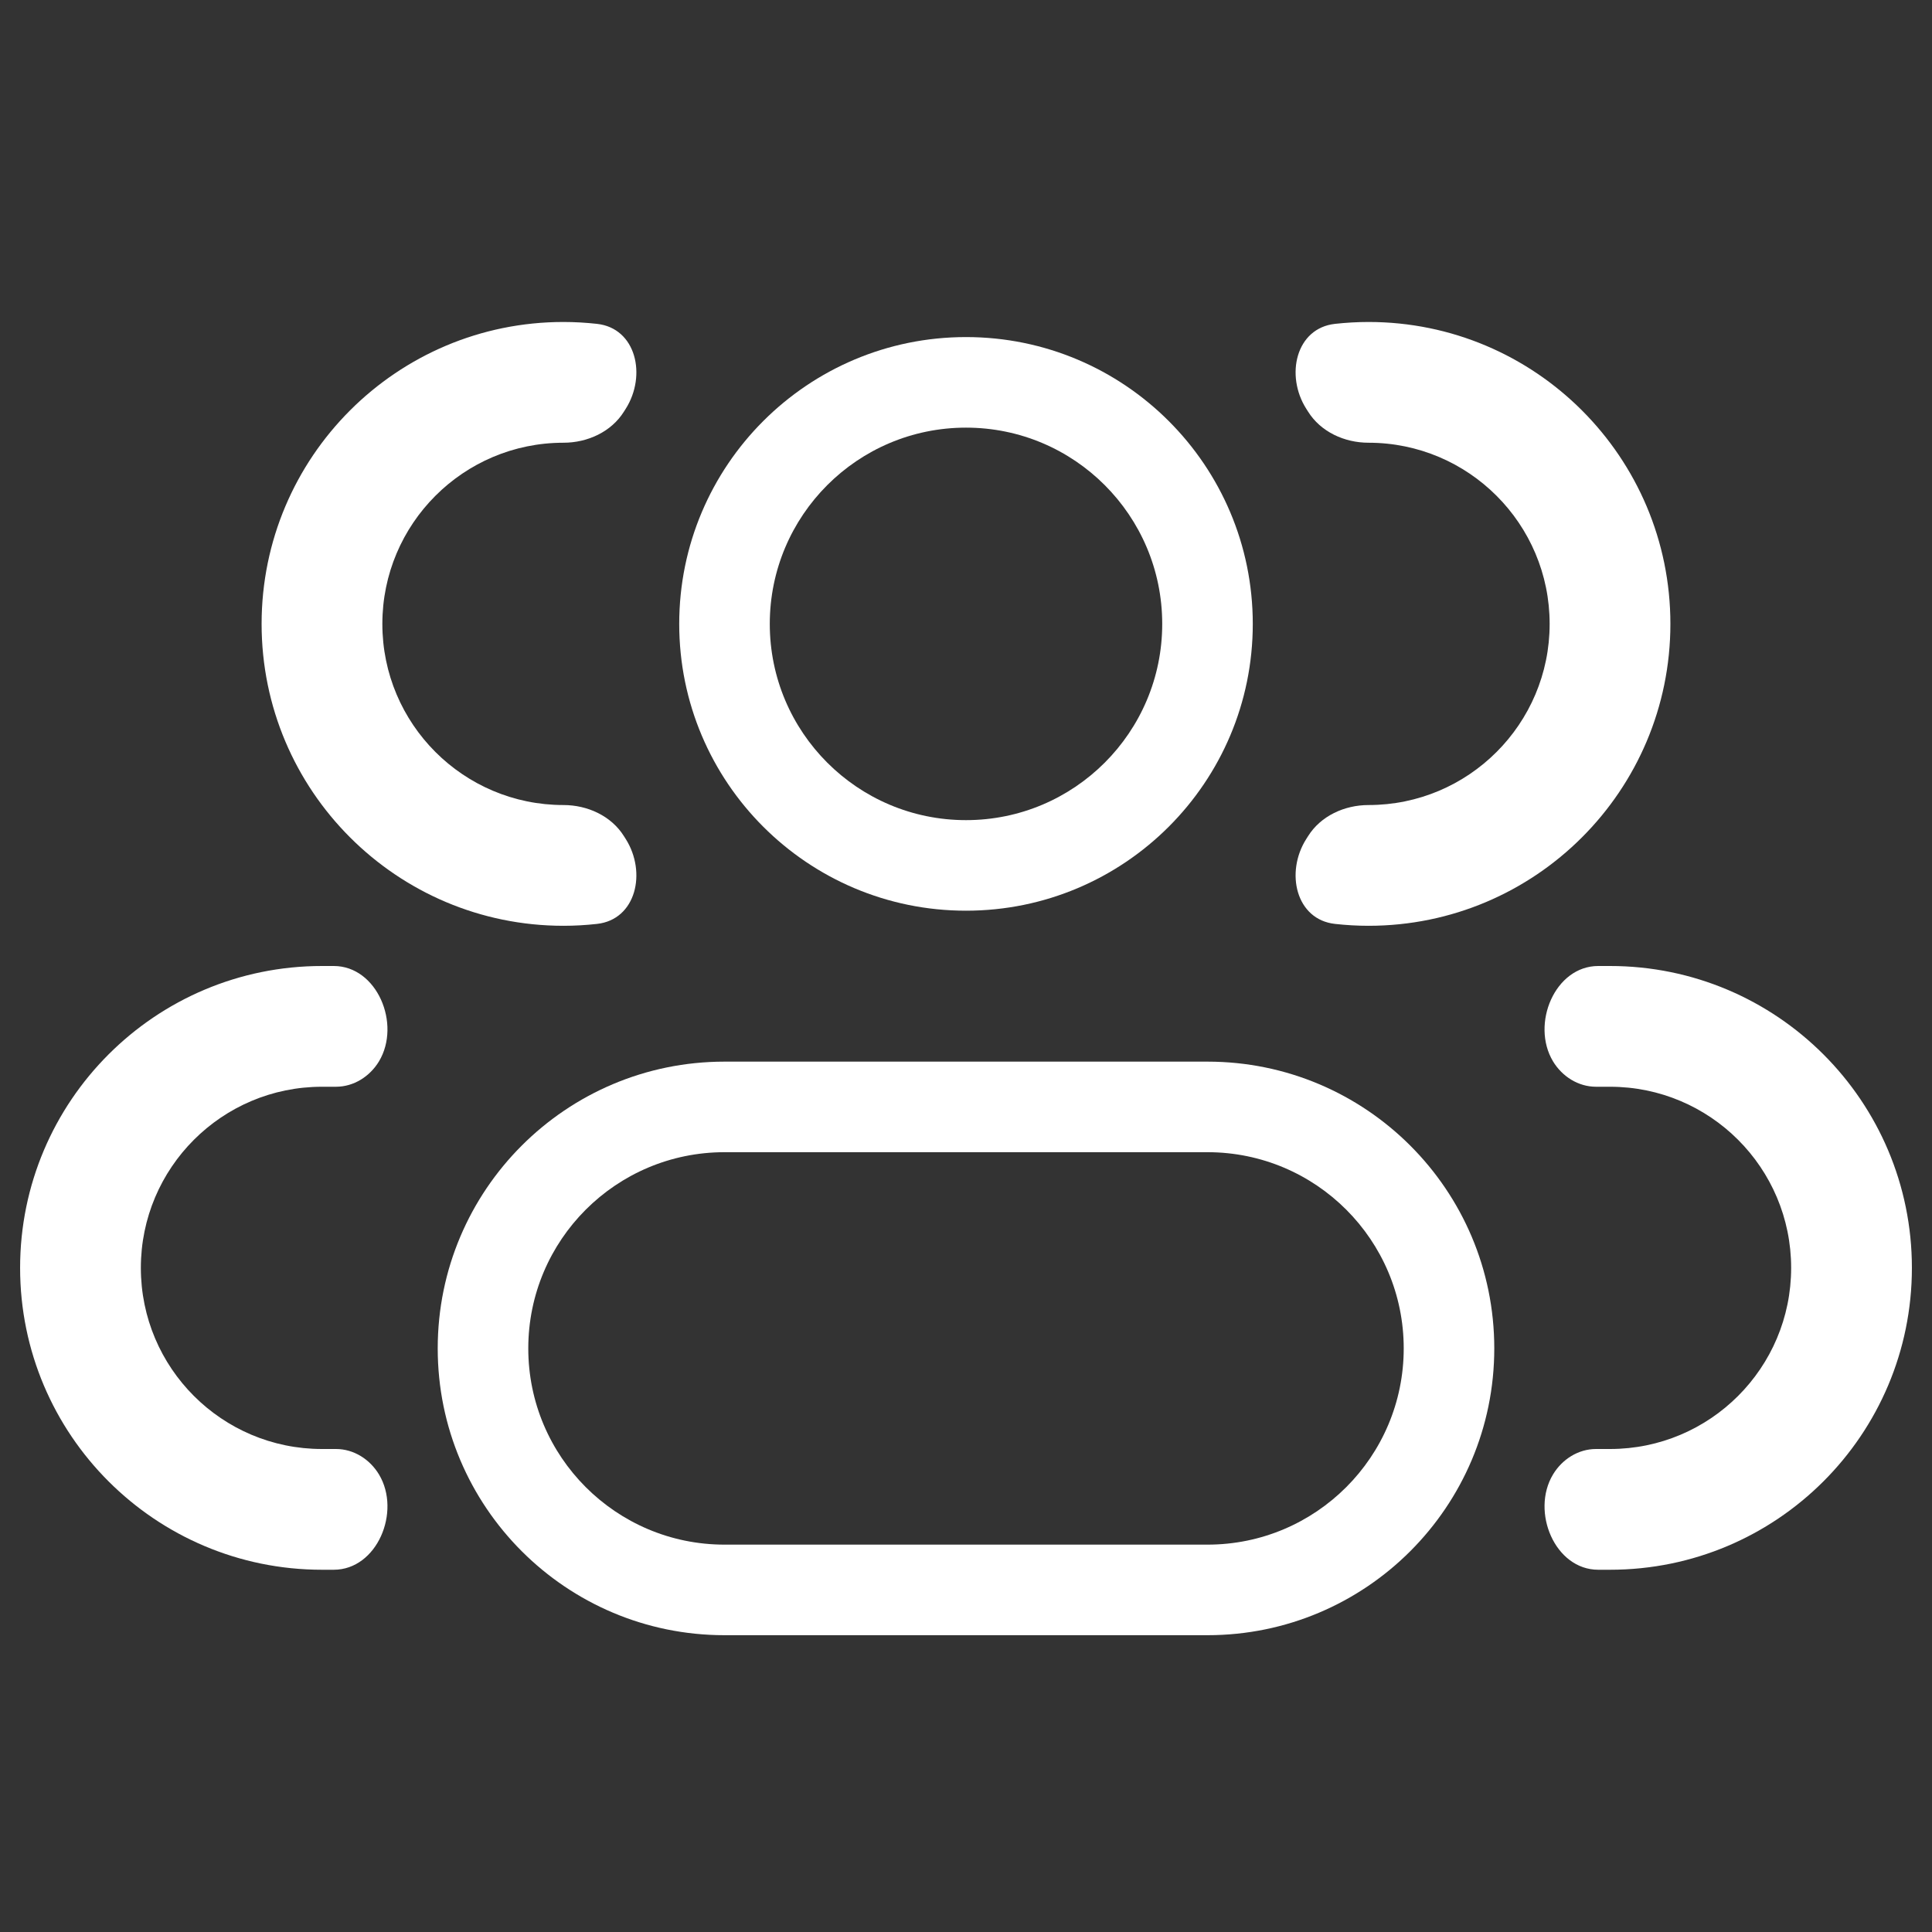
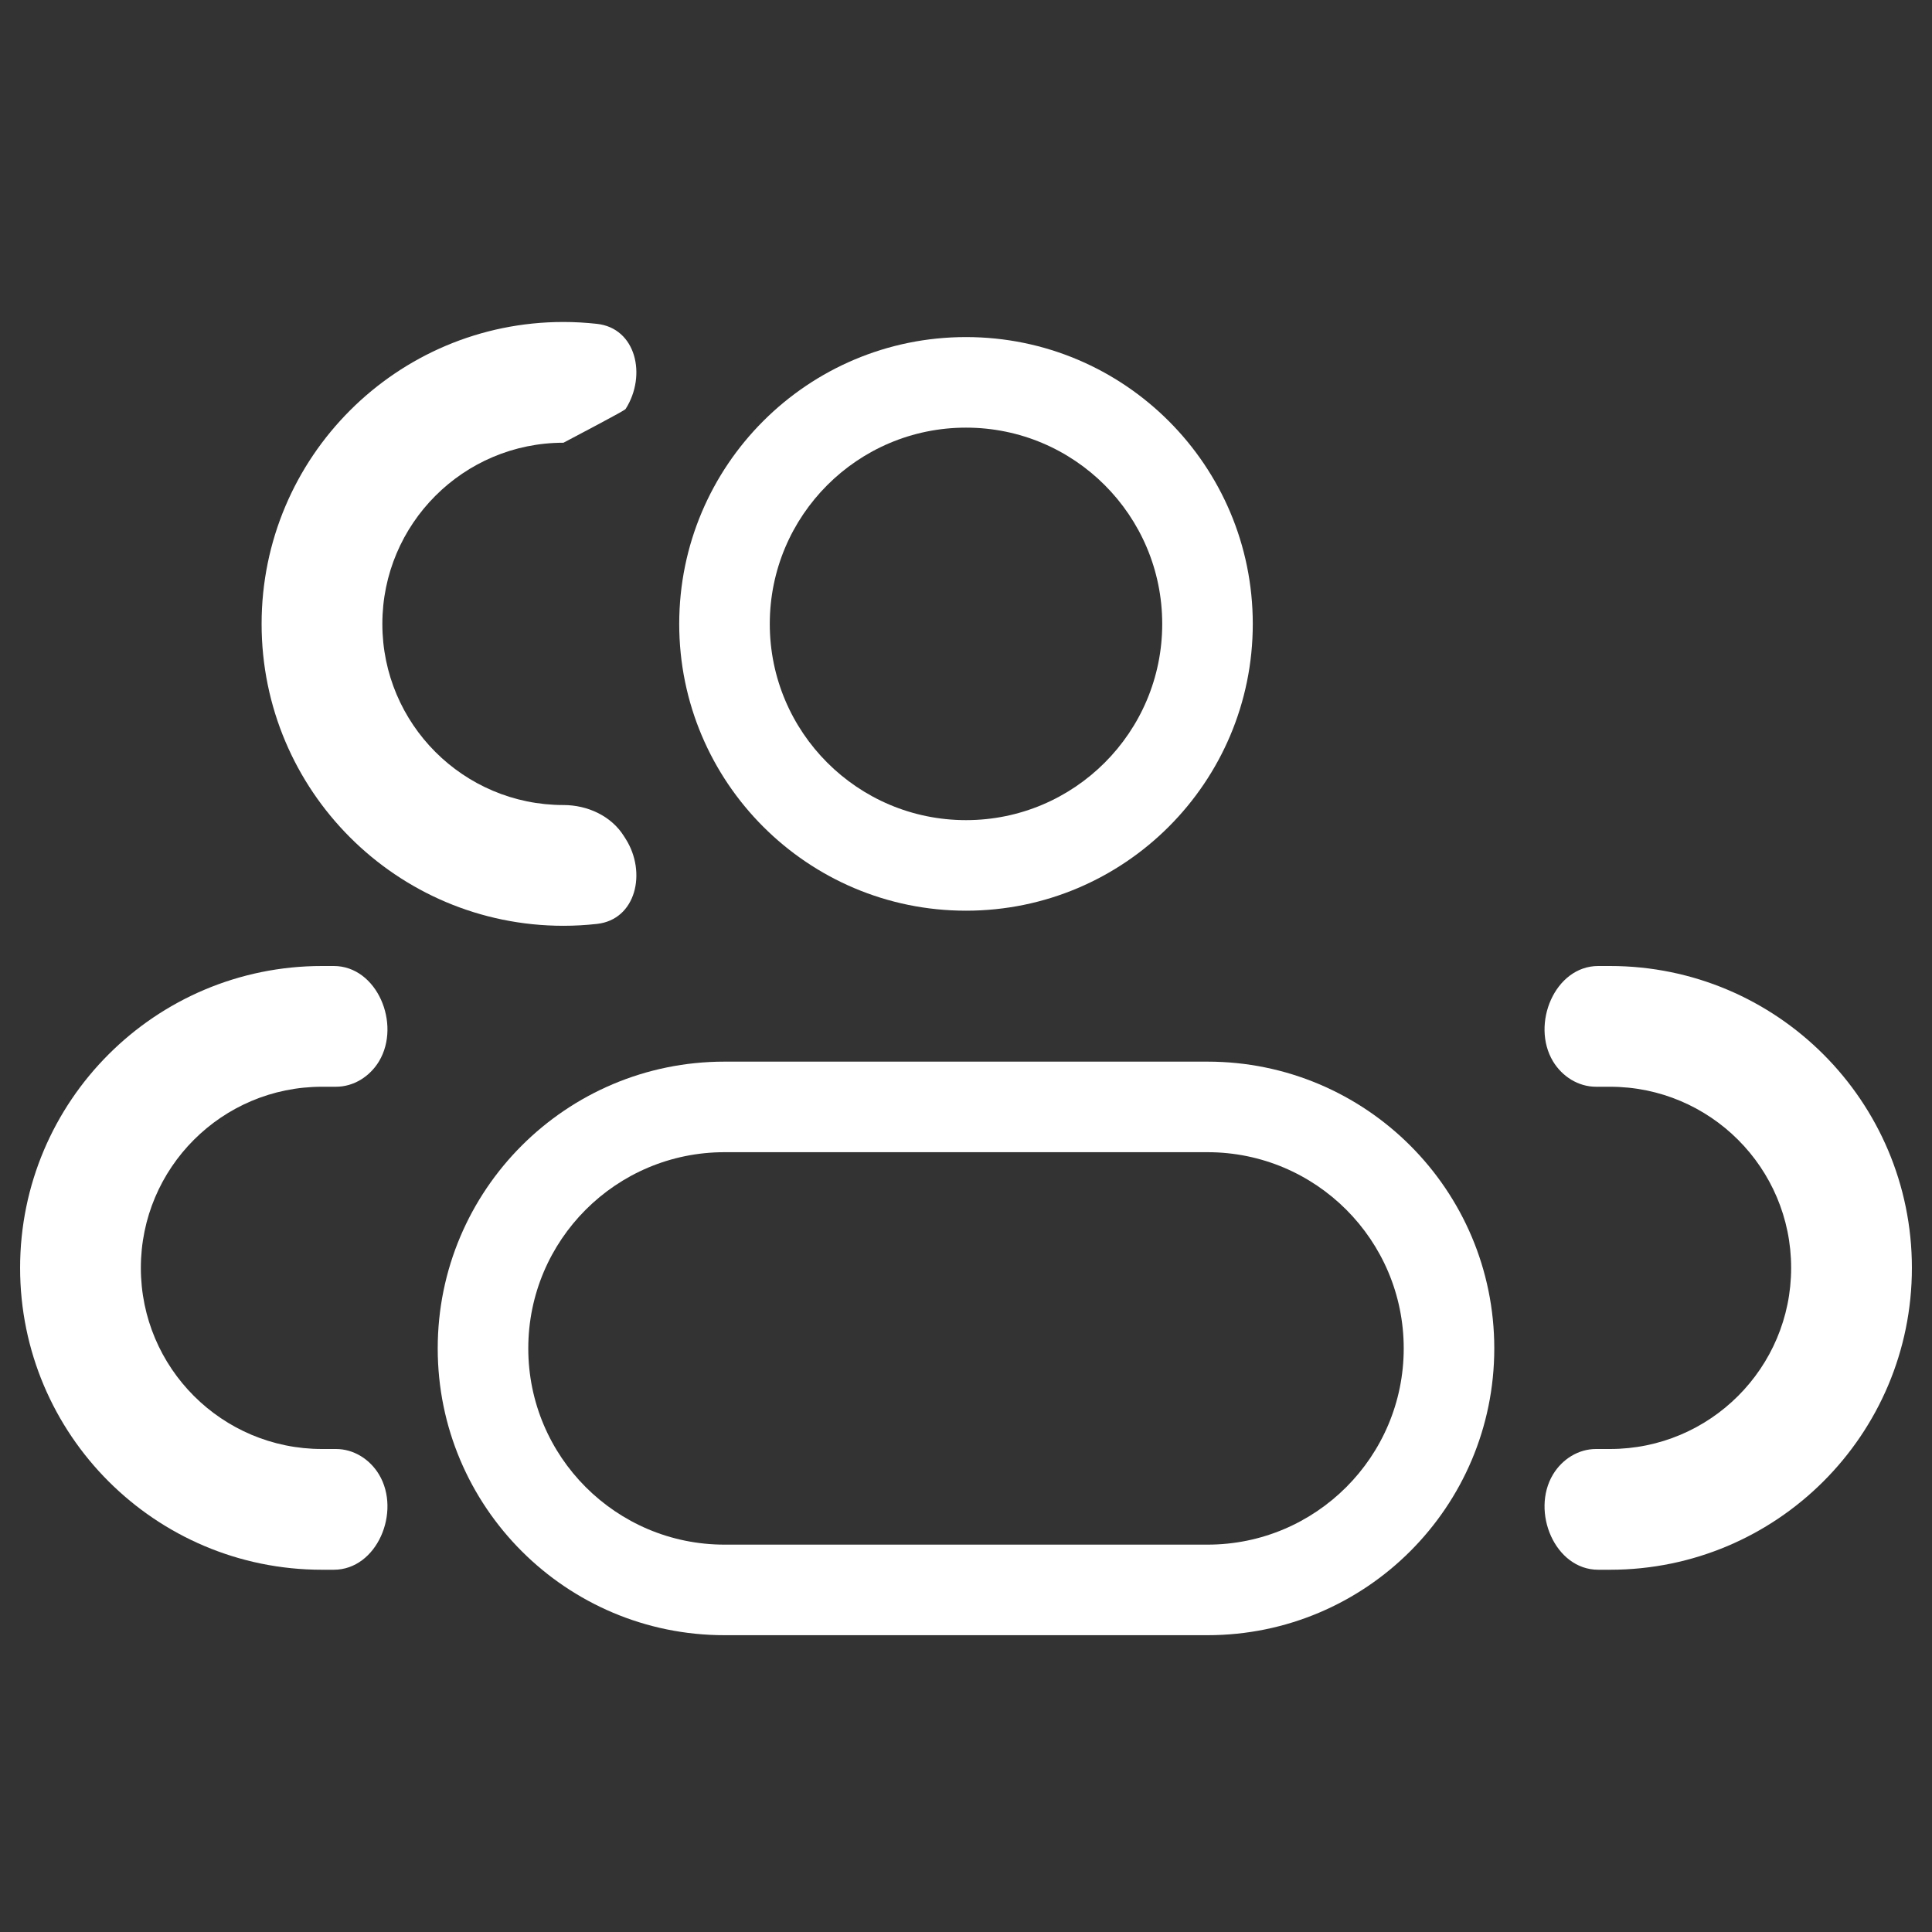
<svg xmlns="http://www.w3.org/2000/svg" width="32" height="32" viewBox="0 0 32 32" fill="none">
  <rect x="0" y="0" width="32" height="32" fill="#333333" stroke="none" />
  <path d="M20 10.334H19.25C19.25 12.128 17.795 13.584 16 13.584V14.334V15.084C18.623 15.084 20.75 12.957 20.75 10.334H20ZM16 14.334V13.584C14.205 13.584 12.75 12.128 12.75 10.334H12H11.25C11.25 12.957 13.377 15.084 16 15.084V14.334ZM12 10.334H12.75C12.75 8.539 14.205 7.083 16 7.083V6.333V5.583C13.377 5.583 11.25 7.71 11.25 10.334H12ZM16 6.333V7.083C17.795 7.083 19.25 8.539 19.25 10.334H20H20.75C20.75 7.71 18.623 5.583 16 5.583V6.333ZM12 18.334V19.084H20V18.334V17.584H12V18.334ZM20 26.334V25.584H12V26.334V27.084H20V26.334ZM12 26.334V25.584C10.205 25.584 8.75 24.128 8.75 22.334H8H7.25C7.25 24.957 9.377 27.084 12 27.084V26.334ZM24 22.334H23.25C23.25 24.128 21.795 25.584 20 25.584V26.334V27.084C22.623 27.084 24.75 24.957 24.75 22.334H24ZM20 18.334V19.084C21.795 19.084 23.25 20.539 23.25 22.334H24H24.75C24.75 19.71 22.623 17.584 20 17.584V18.334ZM12 18.334V17.584C9.377 17.584 7.25 19.71 7.25 22.334H8H8.75C8.75 20.539 10.205 19.084 12 19.084V18.334Z" fill="white" />
-   <path d="M10.336 13.852C10.126 13.514 9.731 13.334 9.333 13.334C7.676 13.334 6.333 11.99 6.333 10.334C6.333 8.677 7.676 7.333 9.333 7.333C9.731 7.333 10.126 7.153 10.336 6.815C10.345 6.8 10.355 6.785 10.364 6.771C10.714 6.218 10.537 5.435 9.887 5.364C9.705 5.344 9.52 5.333 9.333 5.333C6.572 5.333 4.333 7.572 4.333 10.334C4.333 13.095 6.572 15.334 9.333 15.334C9.52 15.334 9.705 15.323 9.887 15.303C10.537 15.232 10.714 14.449 10.364 13.896C10.355 13.882 10.345 13.867 10.336 13.852Z" fill="white" />
+   <path d="M10.336 13.852C10.126 13.514 9.731 13.334 9.333 13.334C7.676 13.334 6.333 11.99 6.333 10.334C6.333 8.677 7.676 7.333 9.333 7.333C10.345 6.8 10.355 6.785 10.364 6.771C10.714 6.218 10.537 5.435 9.887 5.364C9.705 5.344 9.52 5.333 9.333 5.333C6.572 5.333 4.333 7.572 4.333 10.334C4.333 13.095 6.572 15.334 9.333 15.334C9.52 15.334 9.705 15.323 9.887 15.303C10.537 15.232 10.714 14.449 10.364 13.896C10.355 13.882 10.345 13.867 10.336 13.852Z" fill="white" />
  <path d="M6.278 24.423C6.126 24.17 5.859 24 5.565 24H5.333C3.676 24 2.333 22.657 2.333 21C2.333 19.343 3.676 18 5.333 18H5.565C5.859 18 6.126 17.83 6.278 17.578C6.647 16.961 6.246 16 5.528 16H5.333C2.572 16 0.333 18.239 0.333 21C0.333 23.762 2.572 26 5.333 26H5.528C6.246 26 6.647 25.039 6.278 24.423Z" fill="white" />
-   <path d="M21.636 13.896C21.285 14.449 21.463 15.232 22.113 15.303C22.295 15.323 22.48 15.334 22.667 15.334C25.428 15.334 27.667 13.095 27.667 10.334C27.667 7.572 25.428 5.333 22.667 5.333C22.48 5.333 22.295 5.344 22.113 5.364C21.463 5.435 21.285 6.218 21.636 6.771C21.645 6.785 21.654 6.8 21.664 6.815C21.874 7.153 22.269 7.333 22.667 7.333C24.323 7.333 25.667 8.677 25.667 10.334C25.667 11.99 24.323 13.334 22.667 13.334C22.269 13.334 21.874 13.514 21.664 13.852C21.654 13.867 21.645 13.882 21.636 13.896Z" fill="white" />
  <path d="M25.722 24.423C25.353 25.039 25.754 26 26.472 26H26.667C29.428 26 31.667 23.762 31.667 21C31.667 18.239 29.428 16 26.667 16H26.472C25.754 16 25.353 16.961 25.722 17.578C25.874 17.83 26.141 18 26.435 18H26.667C28.323 18 29.667 19.343 29.667 21C29.667 22.657 28.323 24 26.667 24H26.435C26.141 24 25.874 24.17 25.722 24.423Z" fill="white" />
</svg>